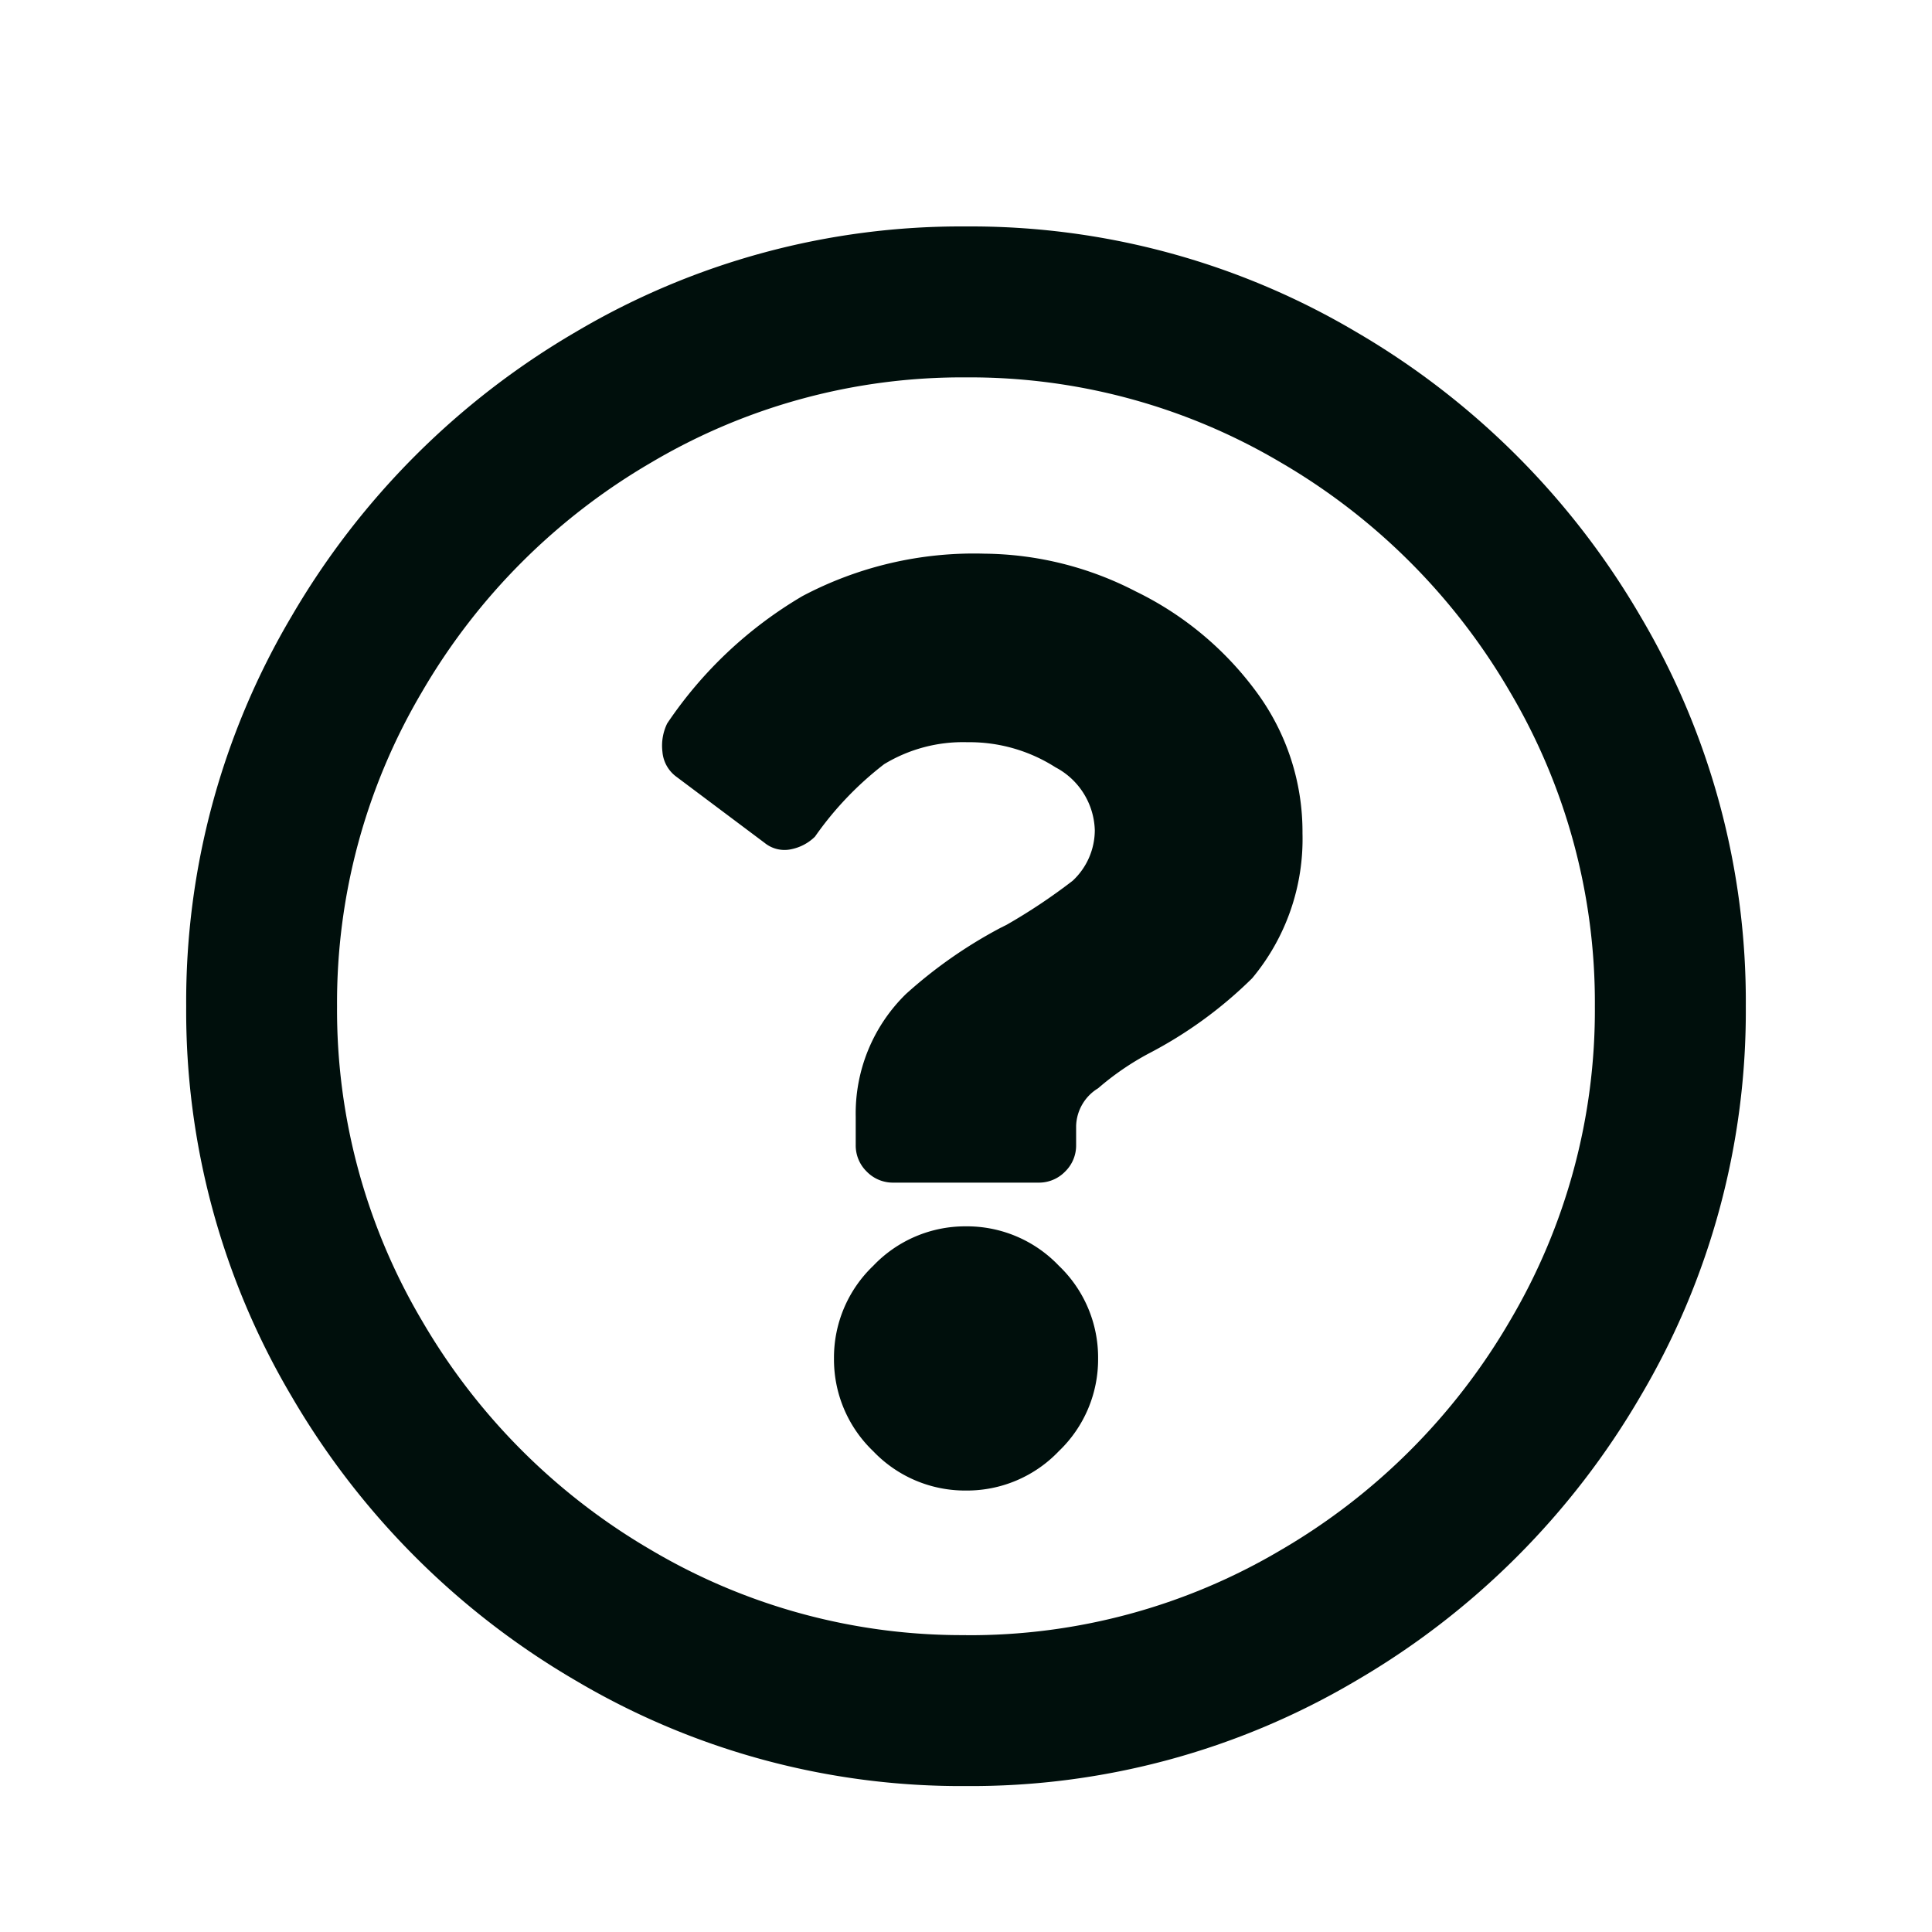
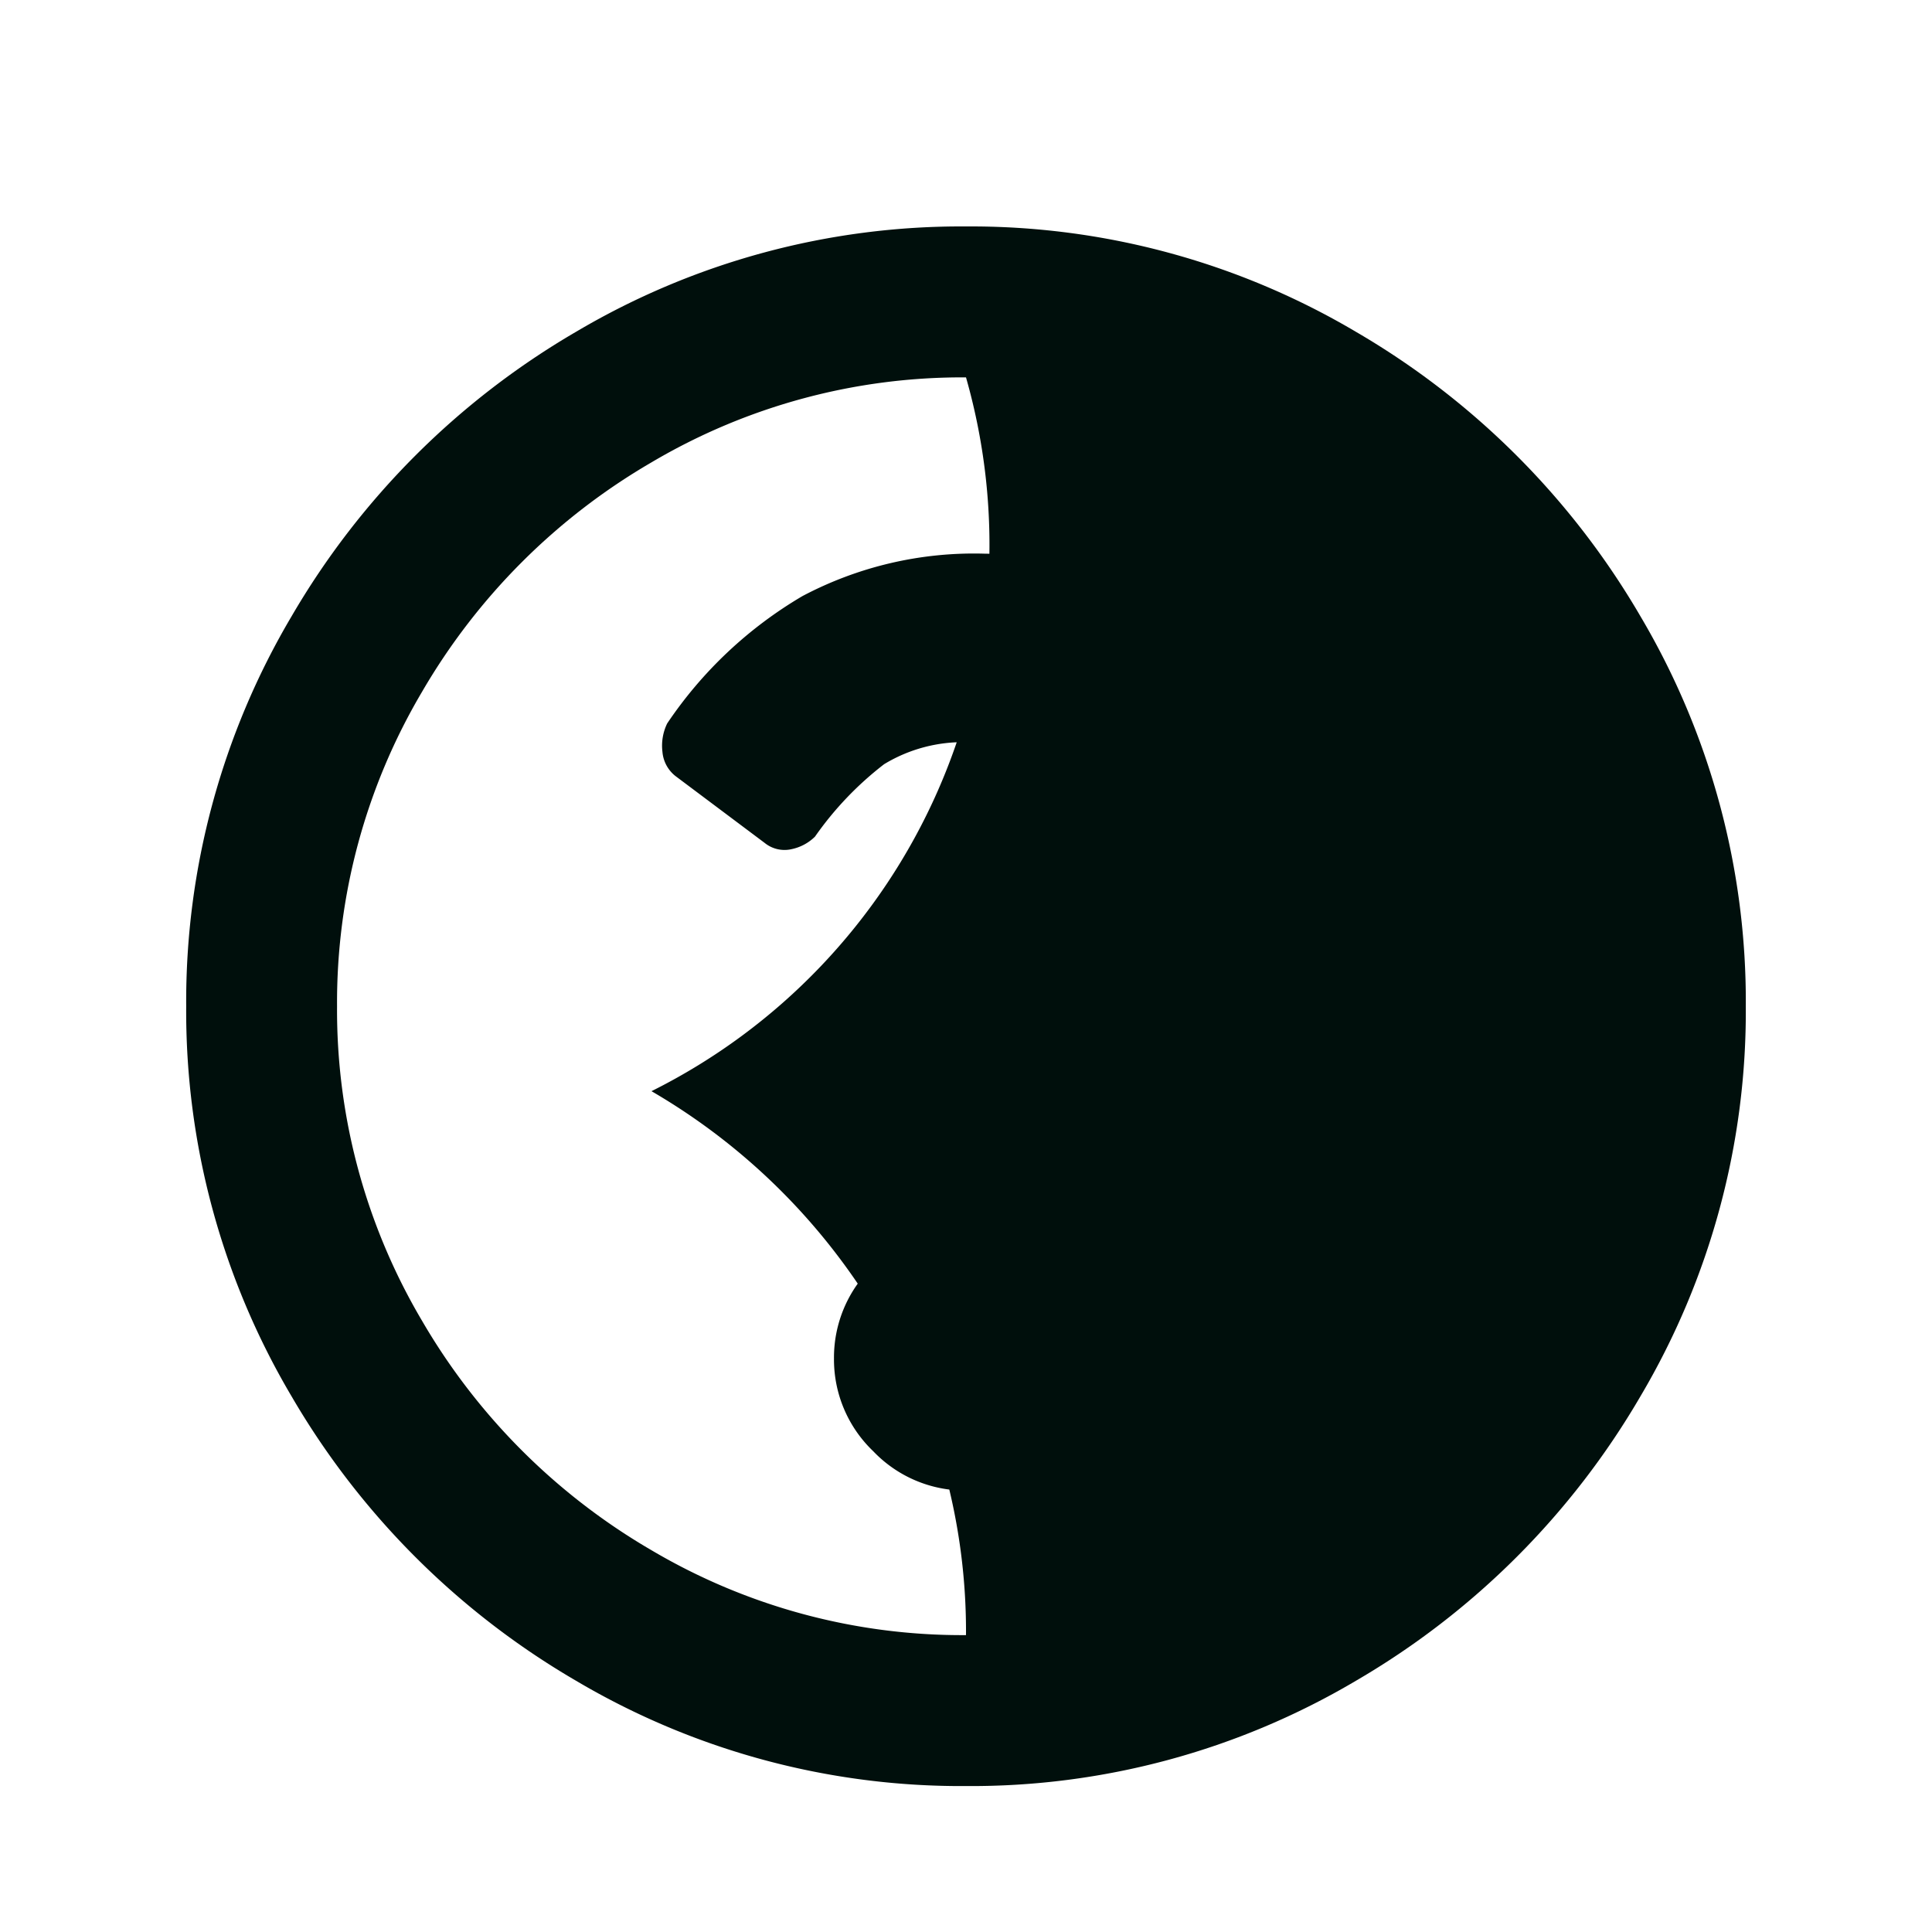
<svg xmlns="http://www.w3.org/2000/svg" width="24" height="24" viewBox="0 0 24 24">
  <g id="icon_help" data-name="icon/help" transform="translate(-861 2)">
-     <rect id="Area" width="24" height="24" transform="translate(861 -2)" fill="none" />
-     <path id="help_icon" data-name="help icon" d="M-10-17.187a9.391,9.391,0,0,1,4.844,1.309,9.789,9.789,0,0,1,3.535,3.535A9.391,9.391,0,0,1-.313-7.5,9.391,9.391,0,0,1-1.621-2.656,9.789,9.789,0,0,1-5.156.879,9.391,9.391,0,0,1-10,2.187,9.391,9.391,0,0,1-14.844.879a9.789,9.789,0,0,1-3.535-3.535A9.391,9.391,0,0,1-19.687-7.5a9.391,9.391,0,0,1,1.309-4.844,9.789,9.789,0,0,1,3.535-3.535A9.391,9.391,0,0,1-10-17.187Zm0,17.5A7.581,7.581,0,0,0-6.094-.742,7.878,7.878,0,0,0-3.242-3.594,7.581,7.581,0,0,0-2.188-7.5a7.581,7.581,0,0,0-1.055-3.906,7.878,7.878,0,0,0-2.852-2.852A7.581,7.581,0,0,0-10-15.312a7.581,7.581,0,0,0-3.906,1.055,7.878,7.878,0,0,0-2.852,2.852A7.581,7.581,0,0,0-17.813-7.5a7.581,7.581,0,0,0,1.055,3.906A7.878,7.878,0,0,0-13.906-.742,7.581,7.581,0,0,0-10,.312Zm4.18-9.961a2.7,2.7,0,0,1-.625,1.8,5.314,5.314,0,0,1-1.289.937,3.422,3.422,0,0,0-.625.43.567.567,0,0,0-.273.469v.234a.452.452,0,0,1-.137.332.452.452,0,0,1-.332.137h-1.8a.452.452,0,0,1-.332-.137.452.452,0,0,1-.137-.332v-.352a2.073,2.073,0,0,1,.625-1.523,5.8,5.8,0,0,1,1.172-.82l.078-.039a7.208,7.208,0,0,0,.82-.547A.86.86,0,0,0-8.4-9.687a.913.913,0,0,0-.488-.781,1.986,1.986,0,0,0-1.094-.312,1.888,1.888,0,0,0-1.035.273,4.1,4.1,0,0,0-.859.9.583.583,0,0,1-.293.156.391.391,0,0,1-.332-.078l-1.094-.82a.428.428,0,0,1-.176-.312.63.63,0,0,1,.059-.352,5.2,5.2,0,0,1,1.68-1.582,4.555,4.555,0,0,1,2.266-.527,4.16,4.16,0,0,1,1.875.469,4.062,4.062,0,0,1,1.5,1.25A2.922,2.922,0,0,1-5.82-9.648ZM-8.359-3.125a1.576,1.576,0,0,1-.488,1.152A1.576,1.576,0,0,1-10-1.484a1.576,1.576,0,0,1-1.152-.488,1.576,1.576,0,0,1-.488-1.152,1.576,1.576,0,0,1,.488-1.152A1.576,1.576,0,0,1-10-4.766a1.576,1.576,0,0,1,1.152.488A1.576,1.576,0,0,1-8.359-3.125Z" transform="translate(883 18)" fill="#000f0c" />
+     <path id="help_icon" data-name="help icon" d="M-10-17.187a9.391,9.391,0,0,1,4.844,1.309,9.789,9.789,0,0,1,3.535,3.535A9.391,9.391,0,0,1-.313-7.5,9.391,9.391,0,0,1-1.621-2.656,9.789,9.789,0,0,1-5.156.879,9.391,9.391,0,0,1-10,2.187,9.391,9.391,0,0,1-14.844.879a9.789,9.789,0,0,1-3.535-3.535A9.391,9.391,0,0,1-19.687-7.5a9.391,9.391,0,0,1,1.309-4.844,9.789,9.789,0,0,1,3.535-3.535A9.391,9.391,0,0,1-10-17.187Zm0,17.5a7.581,7.581,0,0,0-1.055-3.906,7.878,7.878,0,0,0-2.852-2.852A7.581,7.581,0,0,0-10-15.312a7.581,7.581,0,0,0-3.906,1.055,7.878,7.878,0,0,0-2.852,2.852A7.581,7.581,0,0,0-17.813-7.5a7.581,7.581,0,0,0,1.055,3.906A7.878,7.878,0,0,0-13.906-.742,7.581,7.581,0,0,0-10,.312Zm4.18-9.961a2.7,2.7,0,0,1-.625,1.8,5.314,5.314,0,0,1-1.289.937,3.422,3.422,0,0,0-.625.43.567.567,0,0,0-.273.469v.234a.452.452,0,0,1-.137.332.452.452,0,0,1-.332.137h-1.8a.452.452,0,0,1-.332-.137.452.452,0,0,1-.137-.332v-.352a2.073,2.073,0,0,1,.625-1.523,5.8,5.8,0,0,1,1.172-.82l.078-.039a7.208,7.208,0,0,0,.82-.547A.86.86,0,0,0-8.4-9.687a.913.913,0,0,0-.488-.781,1.986,1.986,0,0,0-1.094-.312,1.888,1.888,0,0,0-1.035.273,4.1,4.1,0,0,0-.859.9.583.583,0,0,1-.293.156.391.391,0,0,1-.332-.078l-1.094-.82a.428.428,0,0,1-.176-.312.63.63,0,0,1,.059-.352,5.2,5.2,0,0,1,1.68-1.582,4.555,4.555,0,0,1,2.266-.527,4.16,4.16,0,0,1,1.875.469,4.062,4.062,0,0,1,1.5,1.25A2.922,2.922,0,0,1-5.82-9.648ZM-8.359-3.125a1.576,1.576,0,0,1-.488,1.152A1.576,1.576,0,0,1-10-1.484a1.576,1.576,0,0,1-1.152-.488,1.576,1.576,0,0,1-.488-1.152,1.576,1.576,0,0,1,.488-1.152A1.576,1.576,0,0,1-10-4.766a1.576,1.576,0,0,1,1.152.488A1.576,1.576,0,0,1-8.359-3.125Z" transform="translate(883 18)" fill="#000f0c" />
  </g>
</svg>